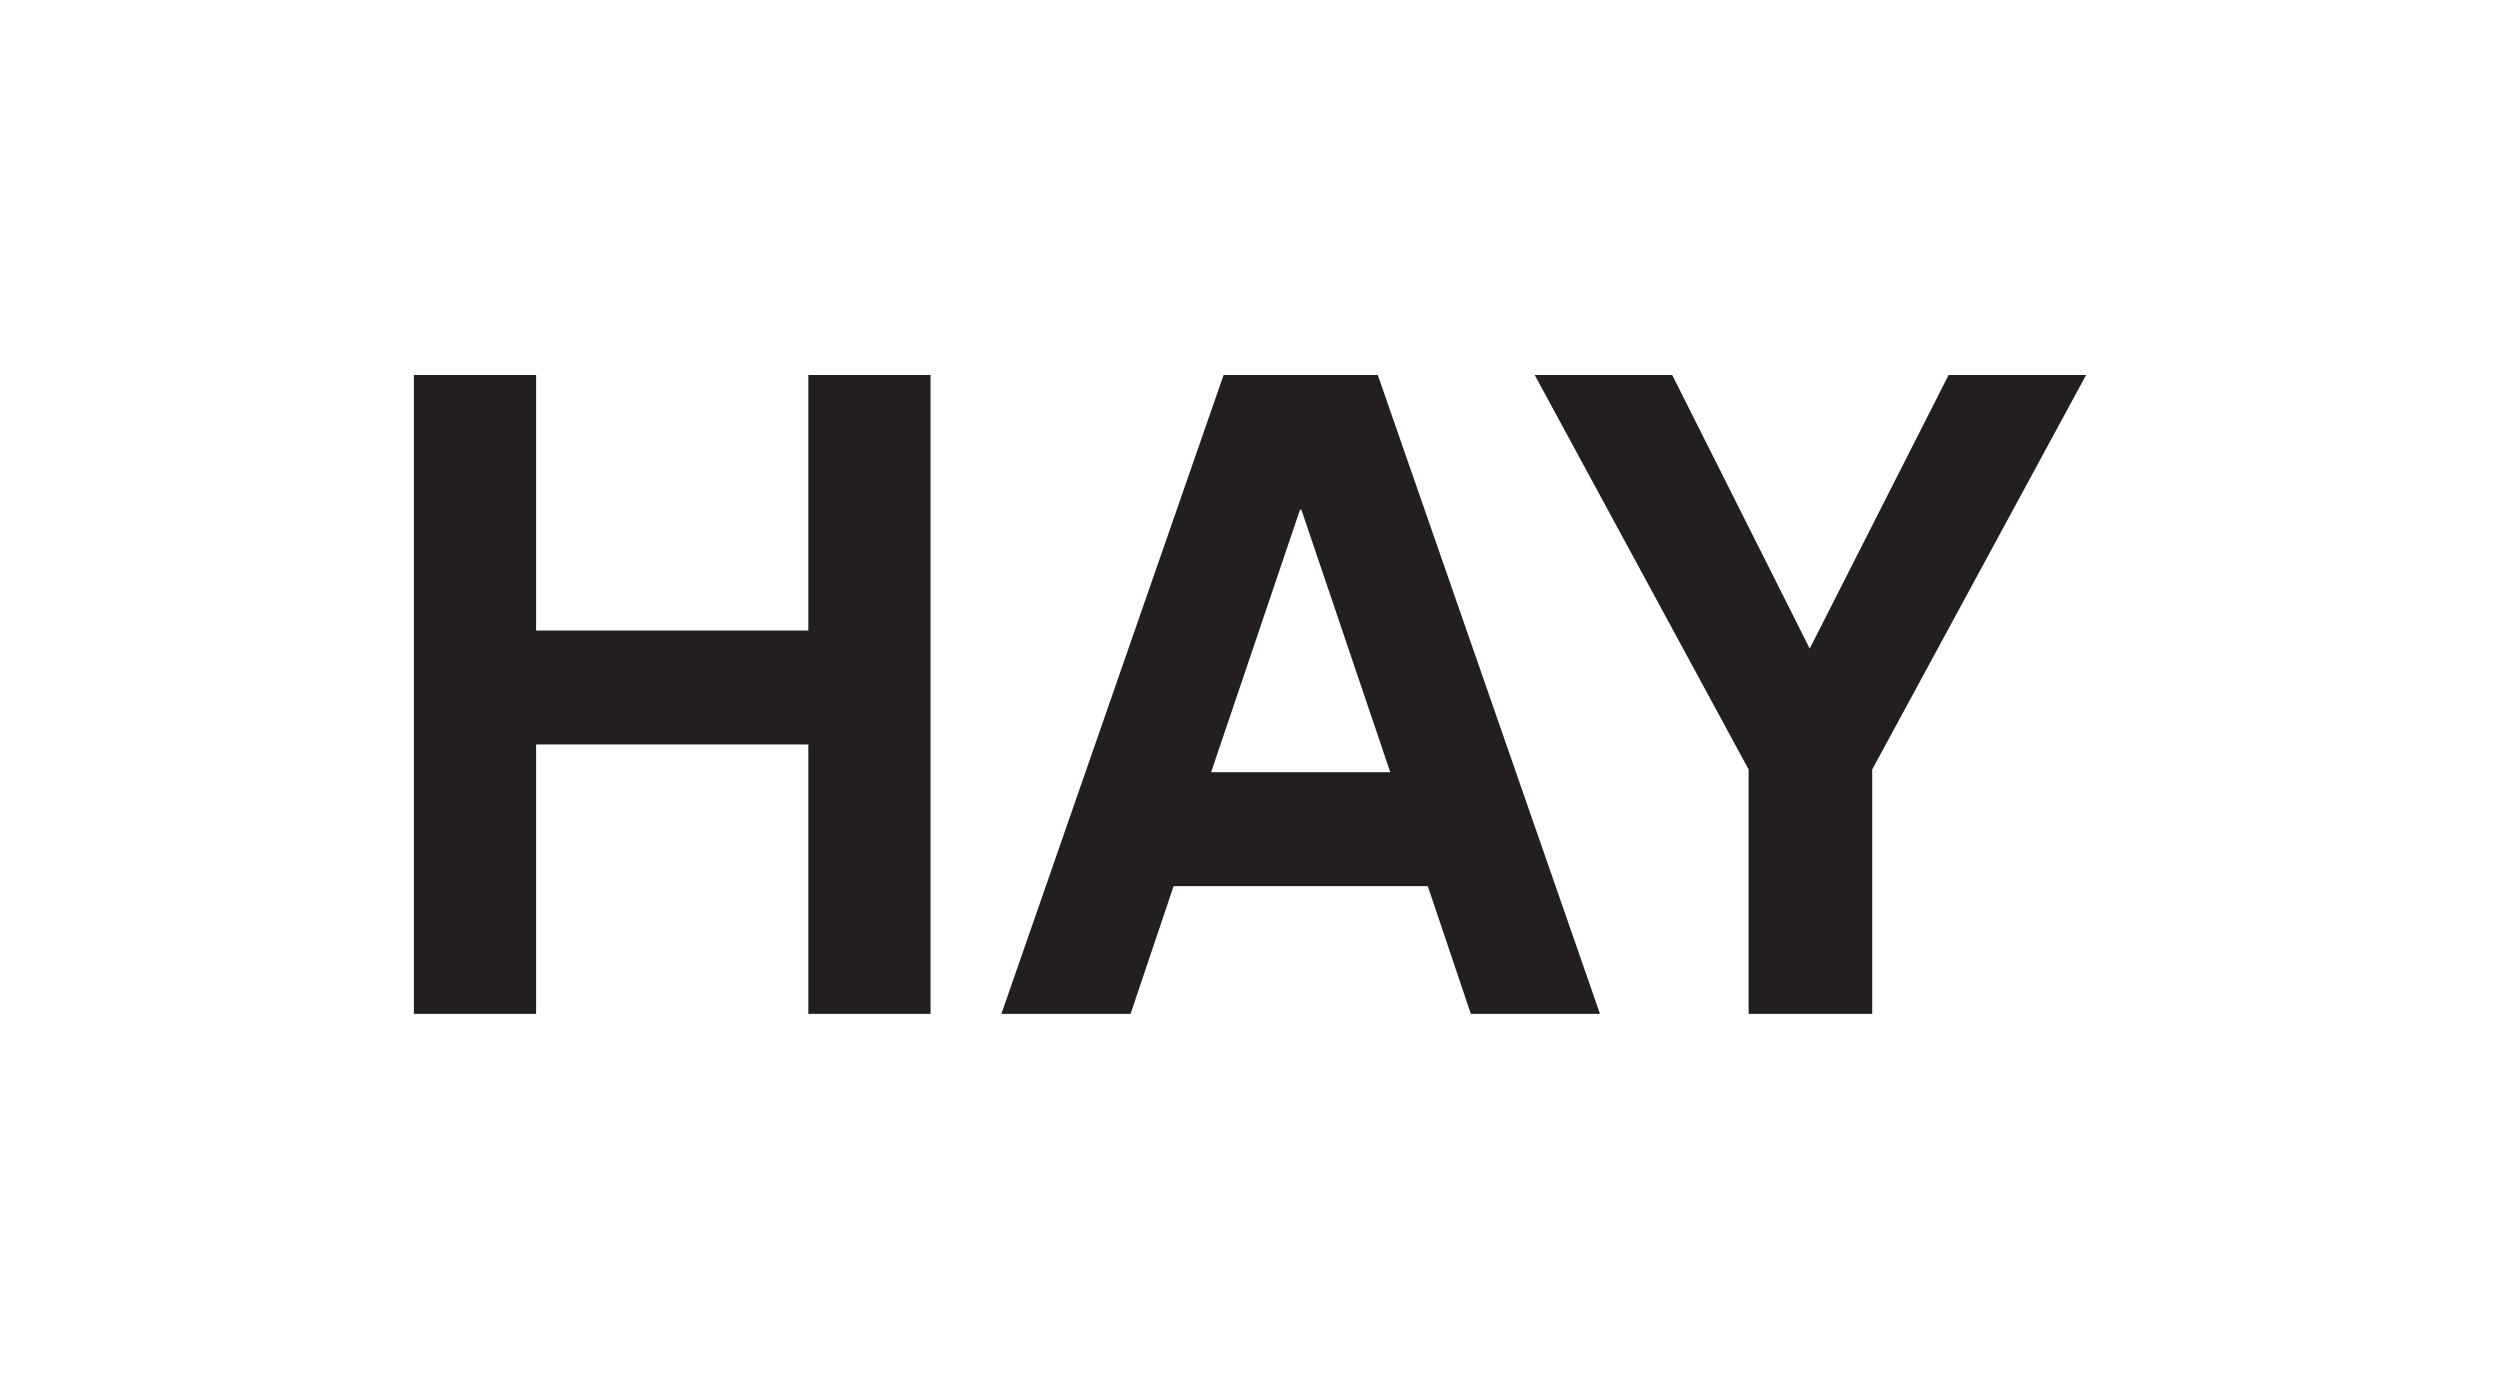
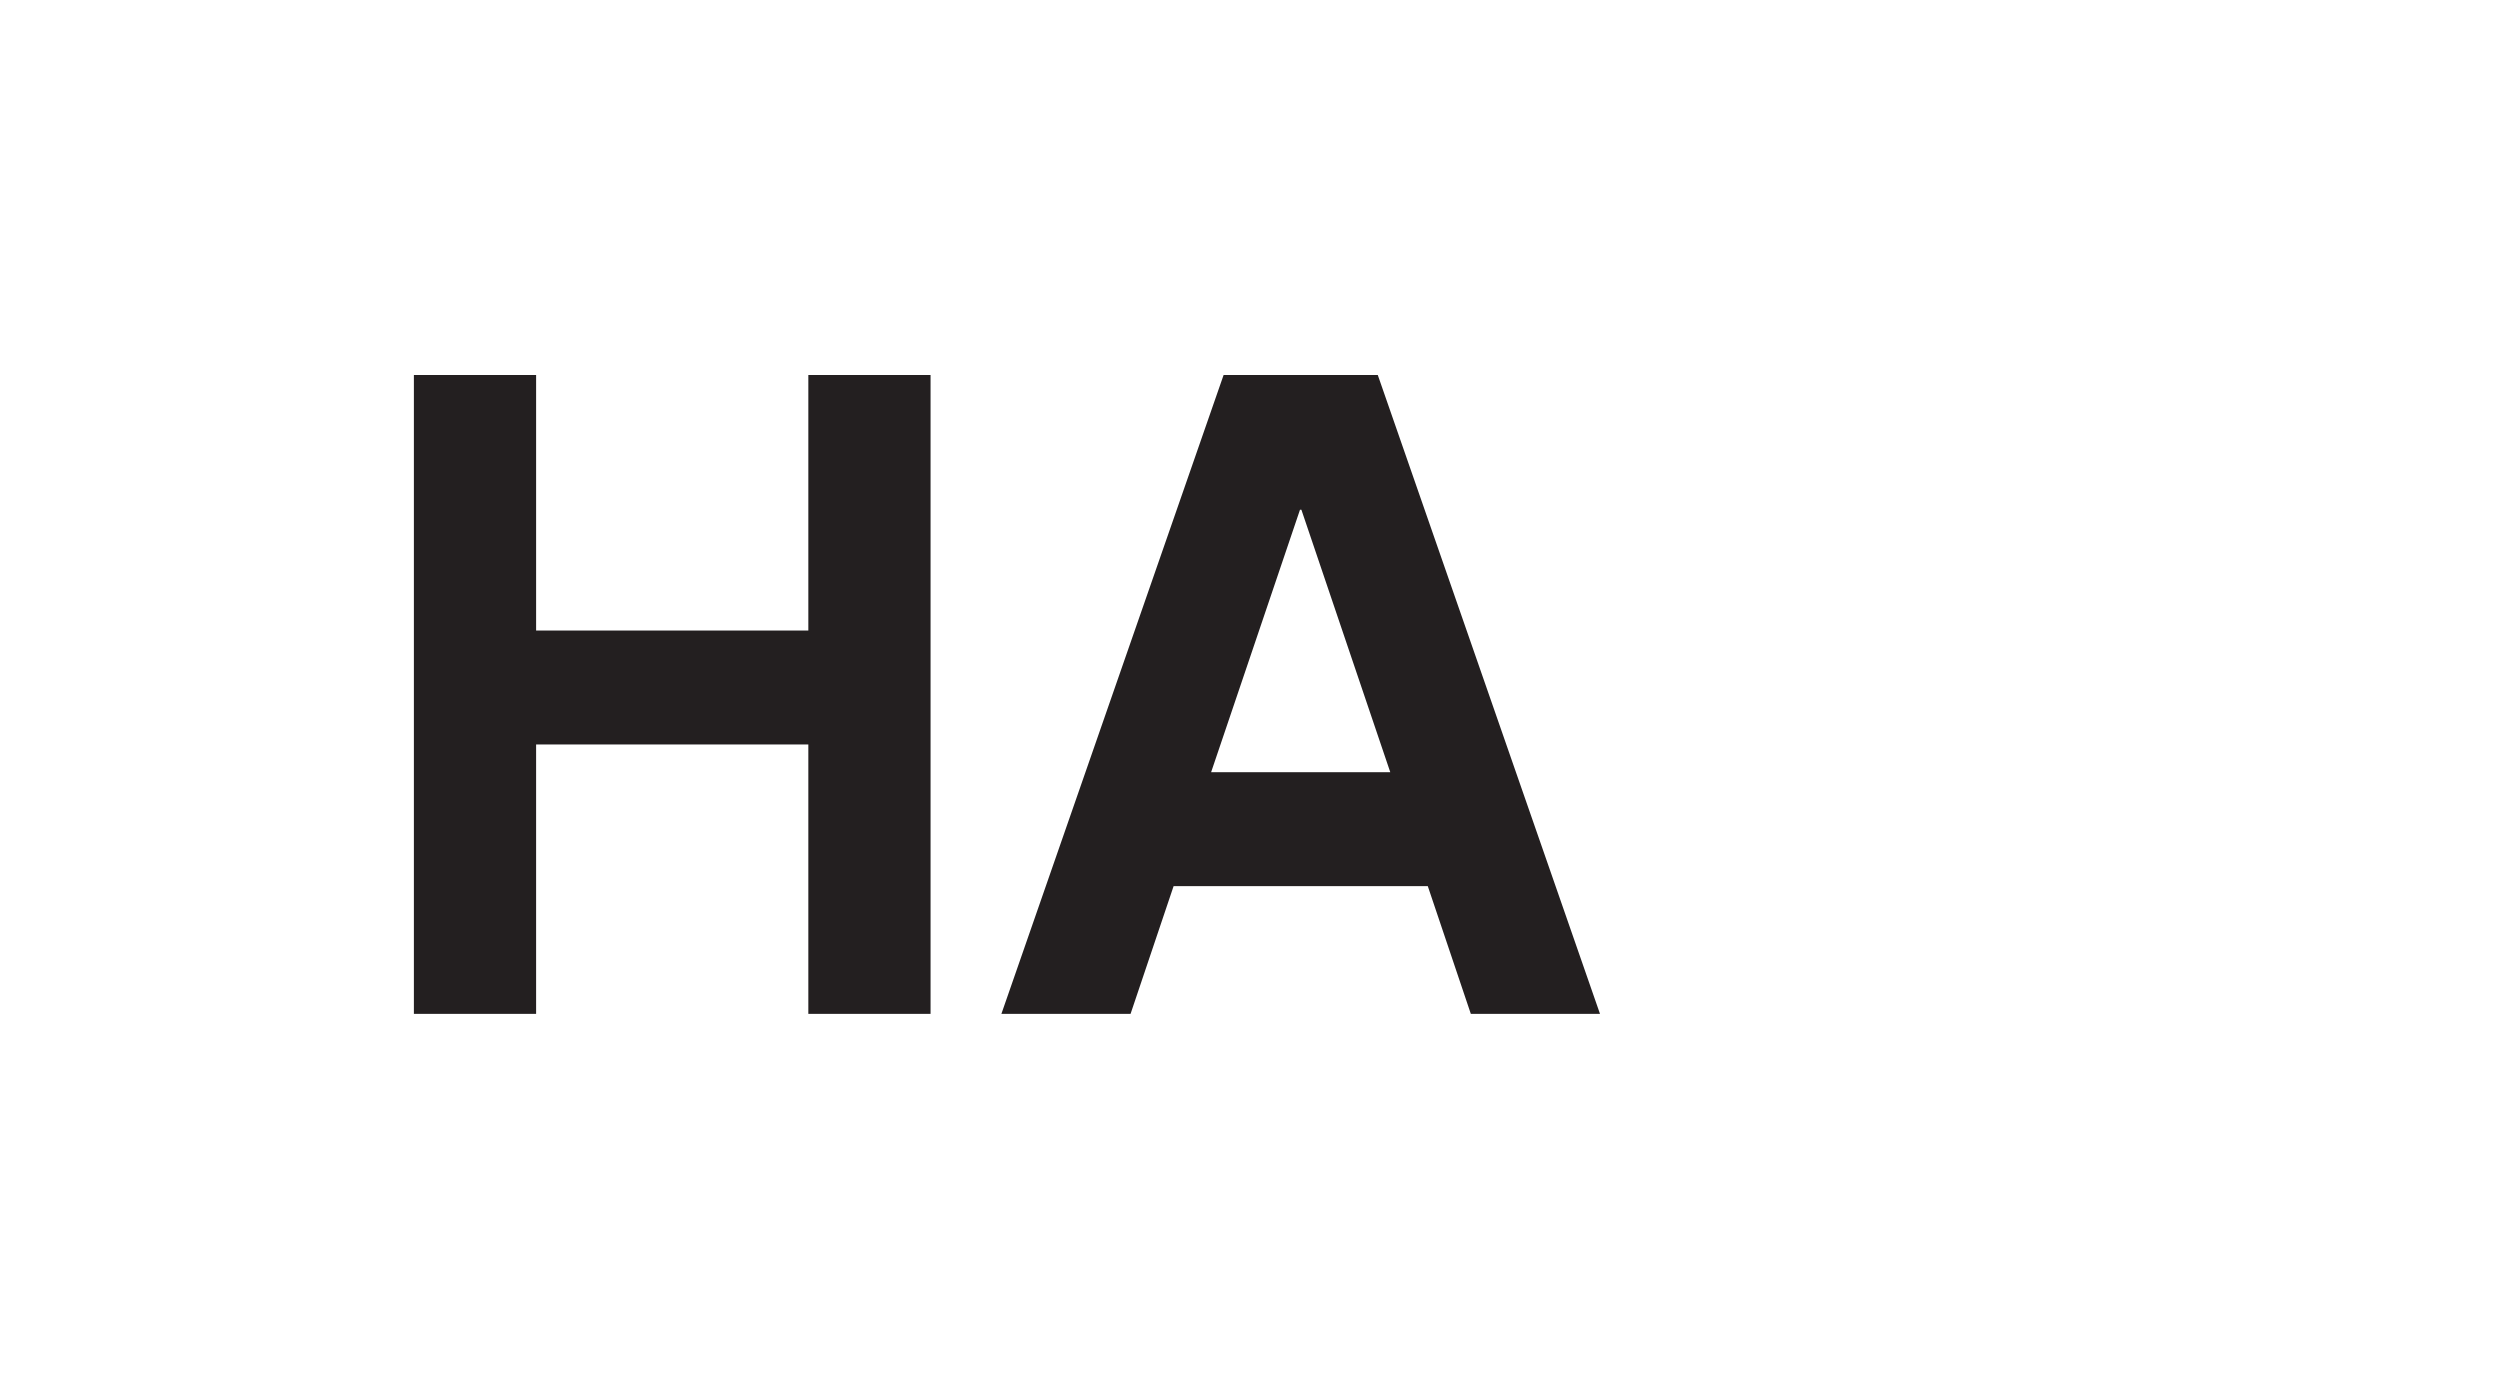
<svg xmlns="http://www.w3.org/2000/svg" id="Layer_1" version="1.1" viewBox="0 0 180 100">
  <defs>
    <style> .st0 { fill: #231f20; } </style>
  </defs>
  <path class="st0" d="M67,73h-8.8v-19.4h-19.6v19.4h-8.8V27h8.8v18.4h19.6v-18.4h8.8v46Z" />
  <path class="st0" d="M84.5,63.8l-3.1,9.2h-9.3l16-46h11.1l16,46h-9.3l-3.1-9.2h-18.4.1ZM93.6,36.7l-6.4,18.9h12.9l-6.4-18.9h0Z" />
-   <path class="st0" d="M134.7,73h-8.8v-17.6l-15.4-28.4h9.9l9.9,19.7,10-19.7h9.9l-15.4,28.4v17.6h0Z" />
</svg>